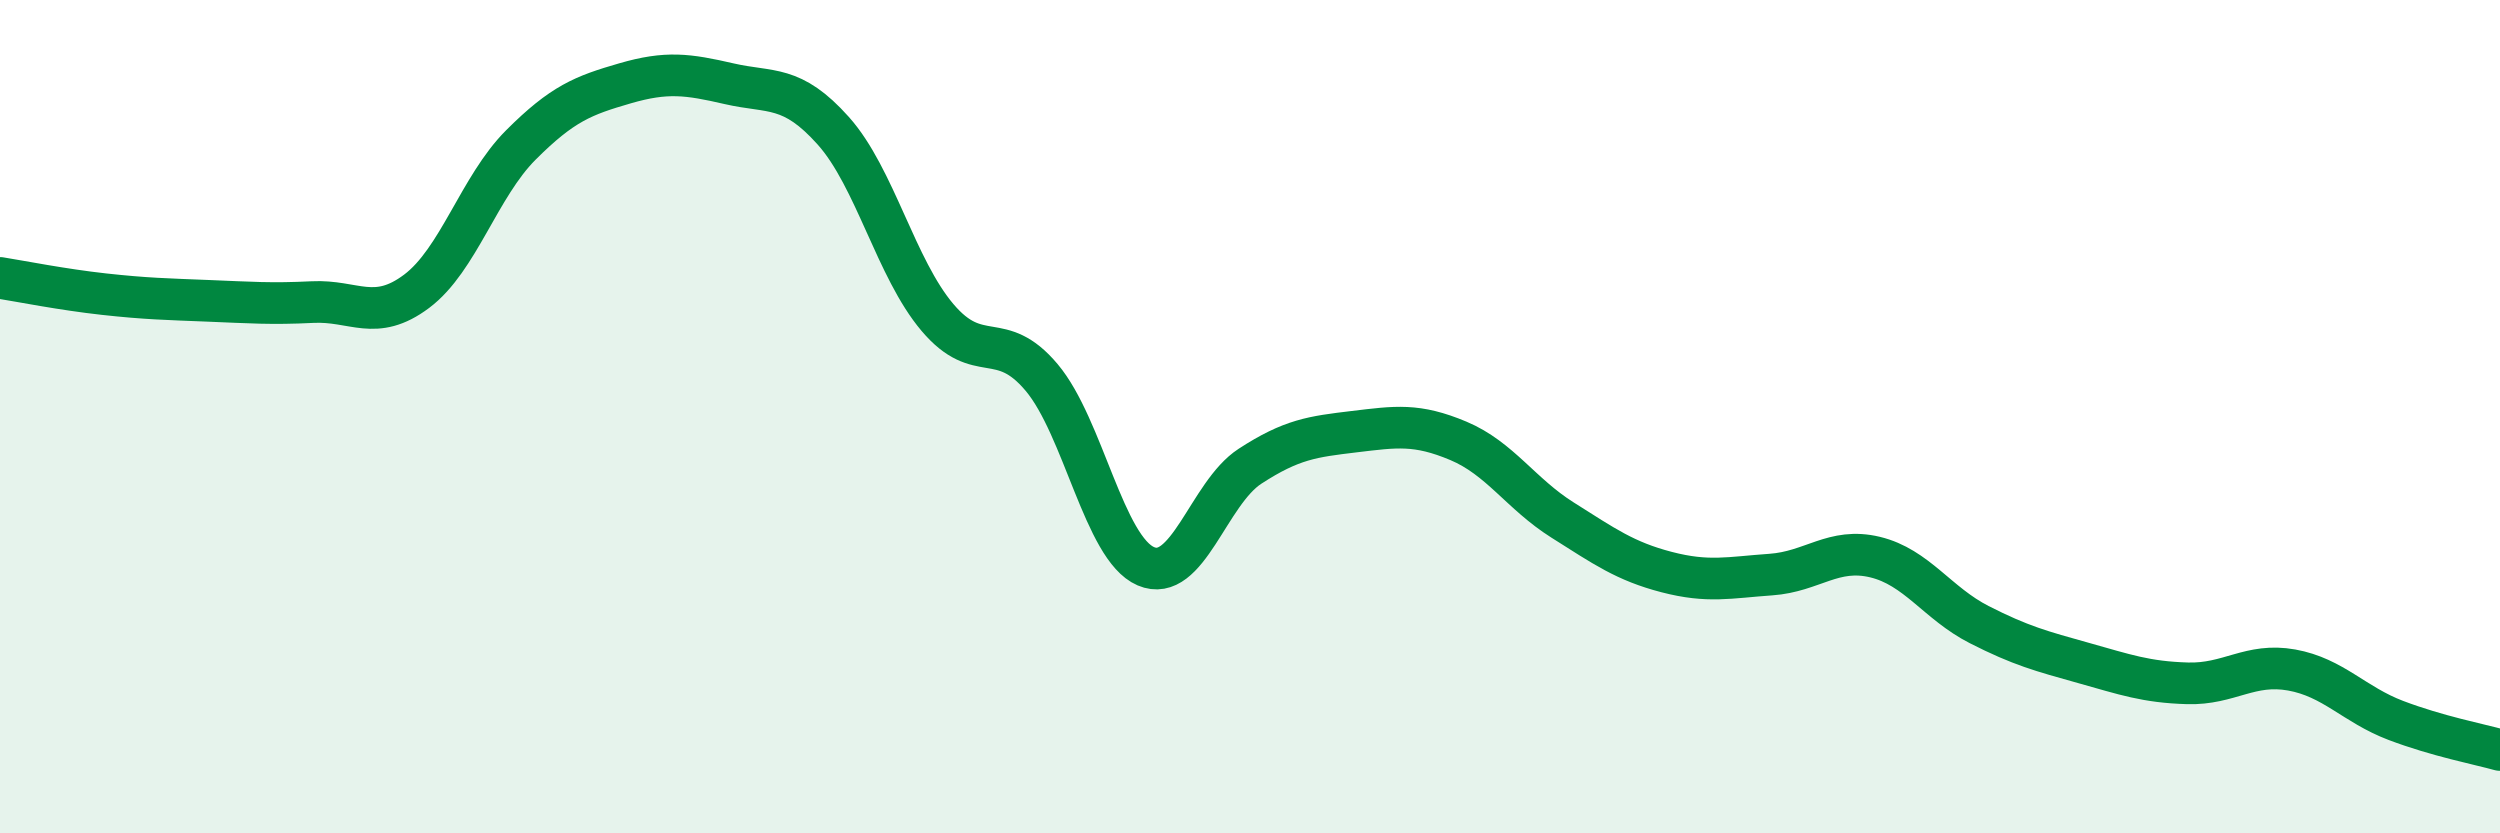
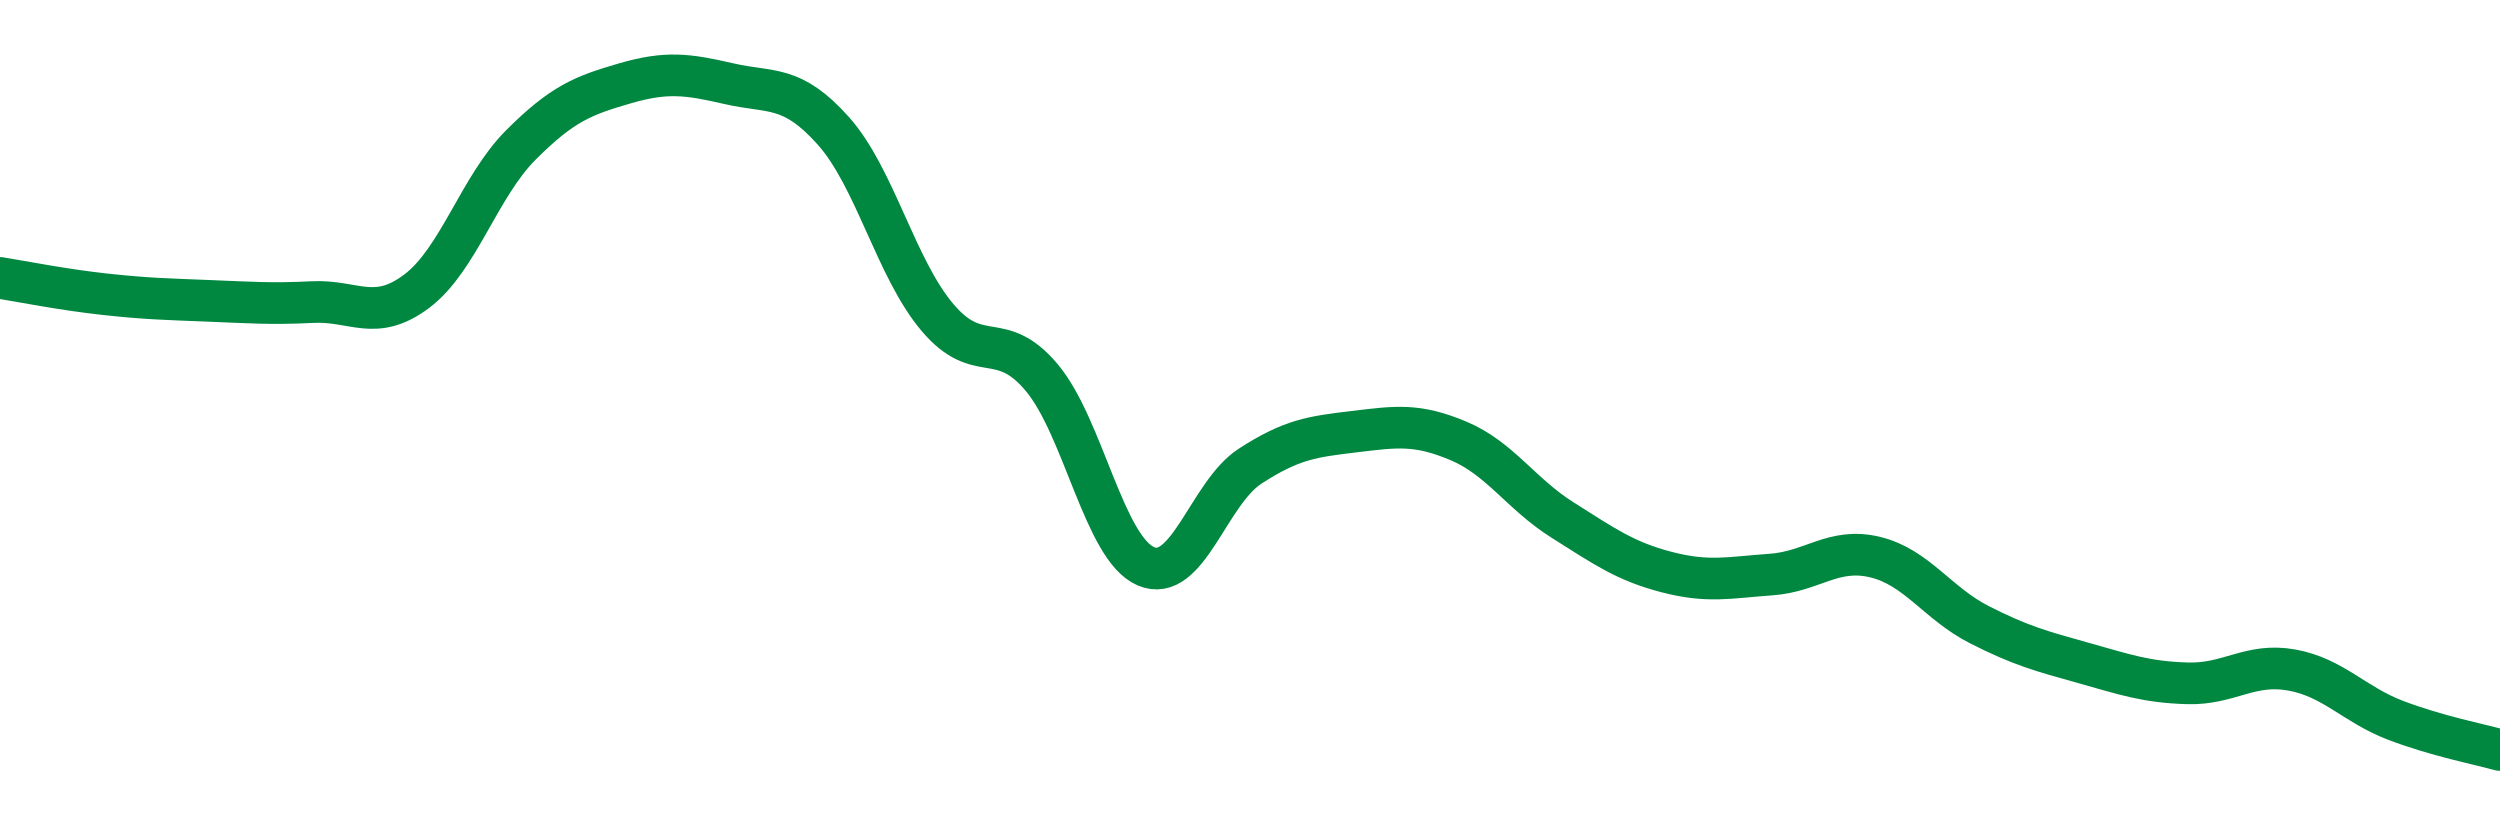
<svg xmlns="http://www.w3.org/2000/svg" width="60" height="20" viewBox="0 0 60 20">
-   <path d="M 0,6.67 C 0.5,6.75 1.5,6.95 2.5,7.06 C 3.5,7.17 4,7.18 5,7.22 C 6,7.26 6.5,7.3 7.5,7.25 C 8.5,7.2 9,7.74 10,6.99 C 11,6.24 11.5,4.48 12.5,3.48 C 13.5,2.48 14,2.29 15,2 C 16,1.71 16.5,1.78 17.5,2.01 C 18.5,2.24 19,2.02 20,3.14 C 21,4.26 21.5,6.44 22.5,7.62 C 23.5,8.8 24,7.87 25,9.06 C 26,10.25 26.5,13.16 27.5,13.59 C 28.5,14.02 29,11.84 30,11.19 C 31,10.54 31.5,10.48 32.5,10.36 C 33.5,10.24 34,10.16 35,10.58 C 36,11 36.5,11.85 37.5,12.48 C 38.5,13.11 39,13.47 40,13.73 C 41,13.99 41.5,13.86 42.5,13.79 C 43.5,13.72 44,13.13 45,13.37 C 46,13.61 46.5,14.48 47.5,14.99 C 48.5,15.5 49,15.63 50,15.91 C 51,16.19 51.5,16.37 52.5,16.4 C 53.5,16.43 54,15.9 55,16.08 C 56,16.26 56.5,16.91 57.5,17.29 C 58.5,17.67 59.5,17.86 60,18L60 20L0 20Z" fill="#008740" opacity="0.1" stroke-linecap="round" stroke-linejoin="round" />
  <path d="M 0,6.67 C 0.5,6.75 1.5,6.95 2.5,7.06 C 3.5,7.17 4,7.18 5,7.22 C 6,7.26 6.5,7.3 7.5,7.25 C 8.5,7.2 9,7.74 10,6.99 C 11,6.24 11.5,4.48 12.5,3.48 C 13.5,2.48 14,2.29 15,2 C 16,1.71 16.5,1.78 17.5,2.01 C 18.5,2.24 19,2.02 20,3.14 C 21,4.26 21.5,6.44 22.5,7.62 C 23.5,8.8 24,7.87 25,9.06 C 26,10.25 26.5,13.16 27.5,13.59 C 28.5,14.02 29,11.84 30,11.19 C 31,10.54 31.5,10.48 32.5,10.36 C 33.5,10.24 34,10.16 35,10.58 C 36,11 36.5,11.85 37.5,12.48 C 38.5,13.11 39,13.47 40,13.73 C 41,13.99 41.5,13.86 42.5,13.79 C 43.5,13.72 44,13.13 45,13.37 C 46,13.61 46.5,14.48 47.5,14.99 C 48.5,15.5 49,15.63 50,15.91 C 51,16.19 51.5,16.37 52.5,16.4 C 53.5,16.43 54,15.9 55,16.08 C 56,16.26 56.5,16.91 57.5,17.29 C 58.5,17.67 59.5,17.86 60,18" stroke="#008740" stroke-width="1" fill="none" stroke-linecap="round" stroke-linejoin="round" />
</svg>